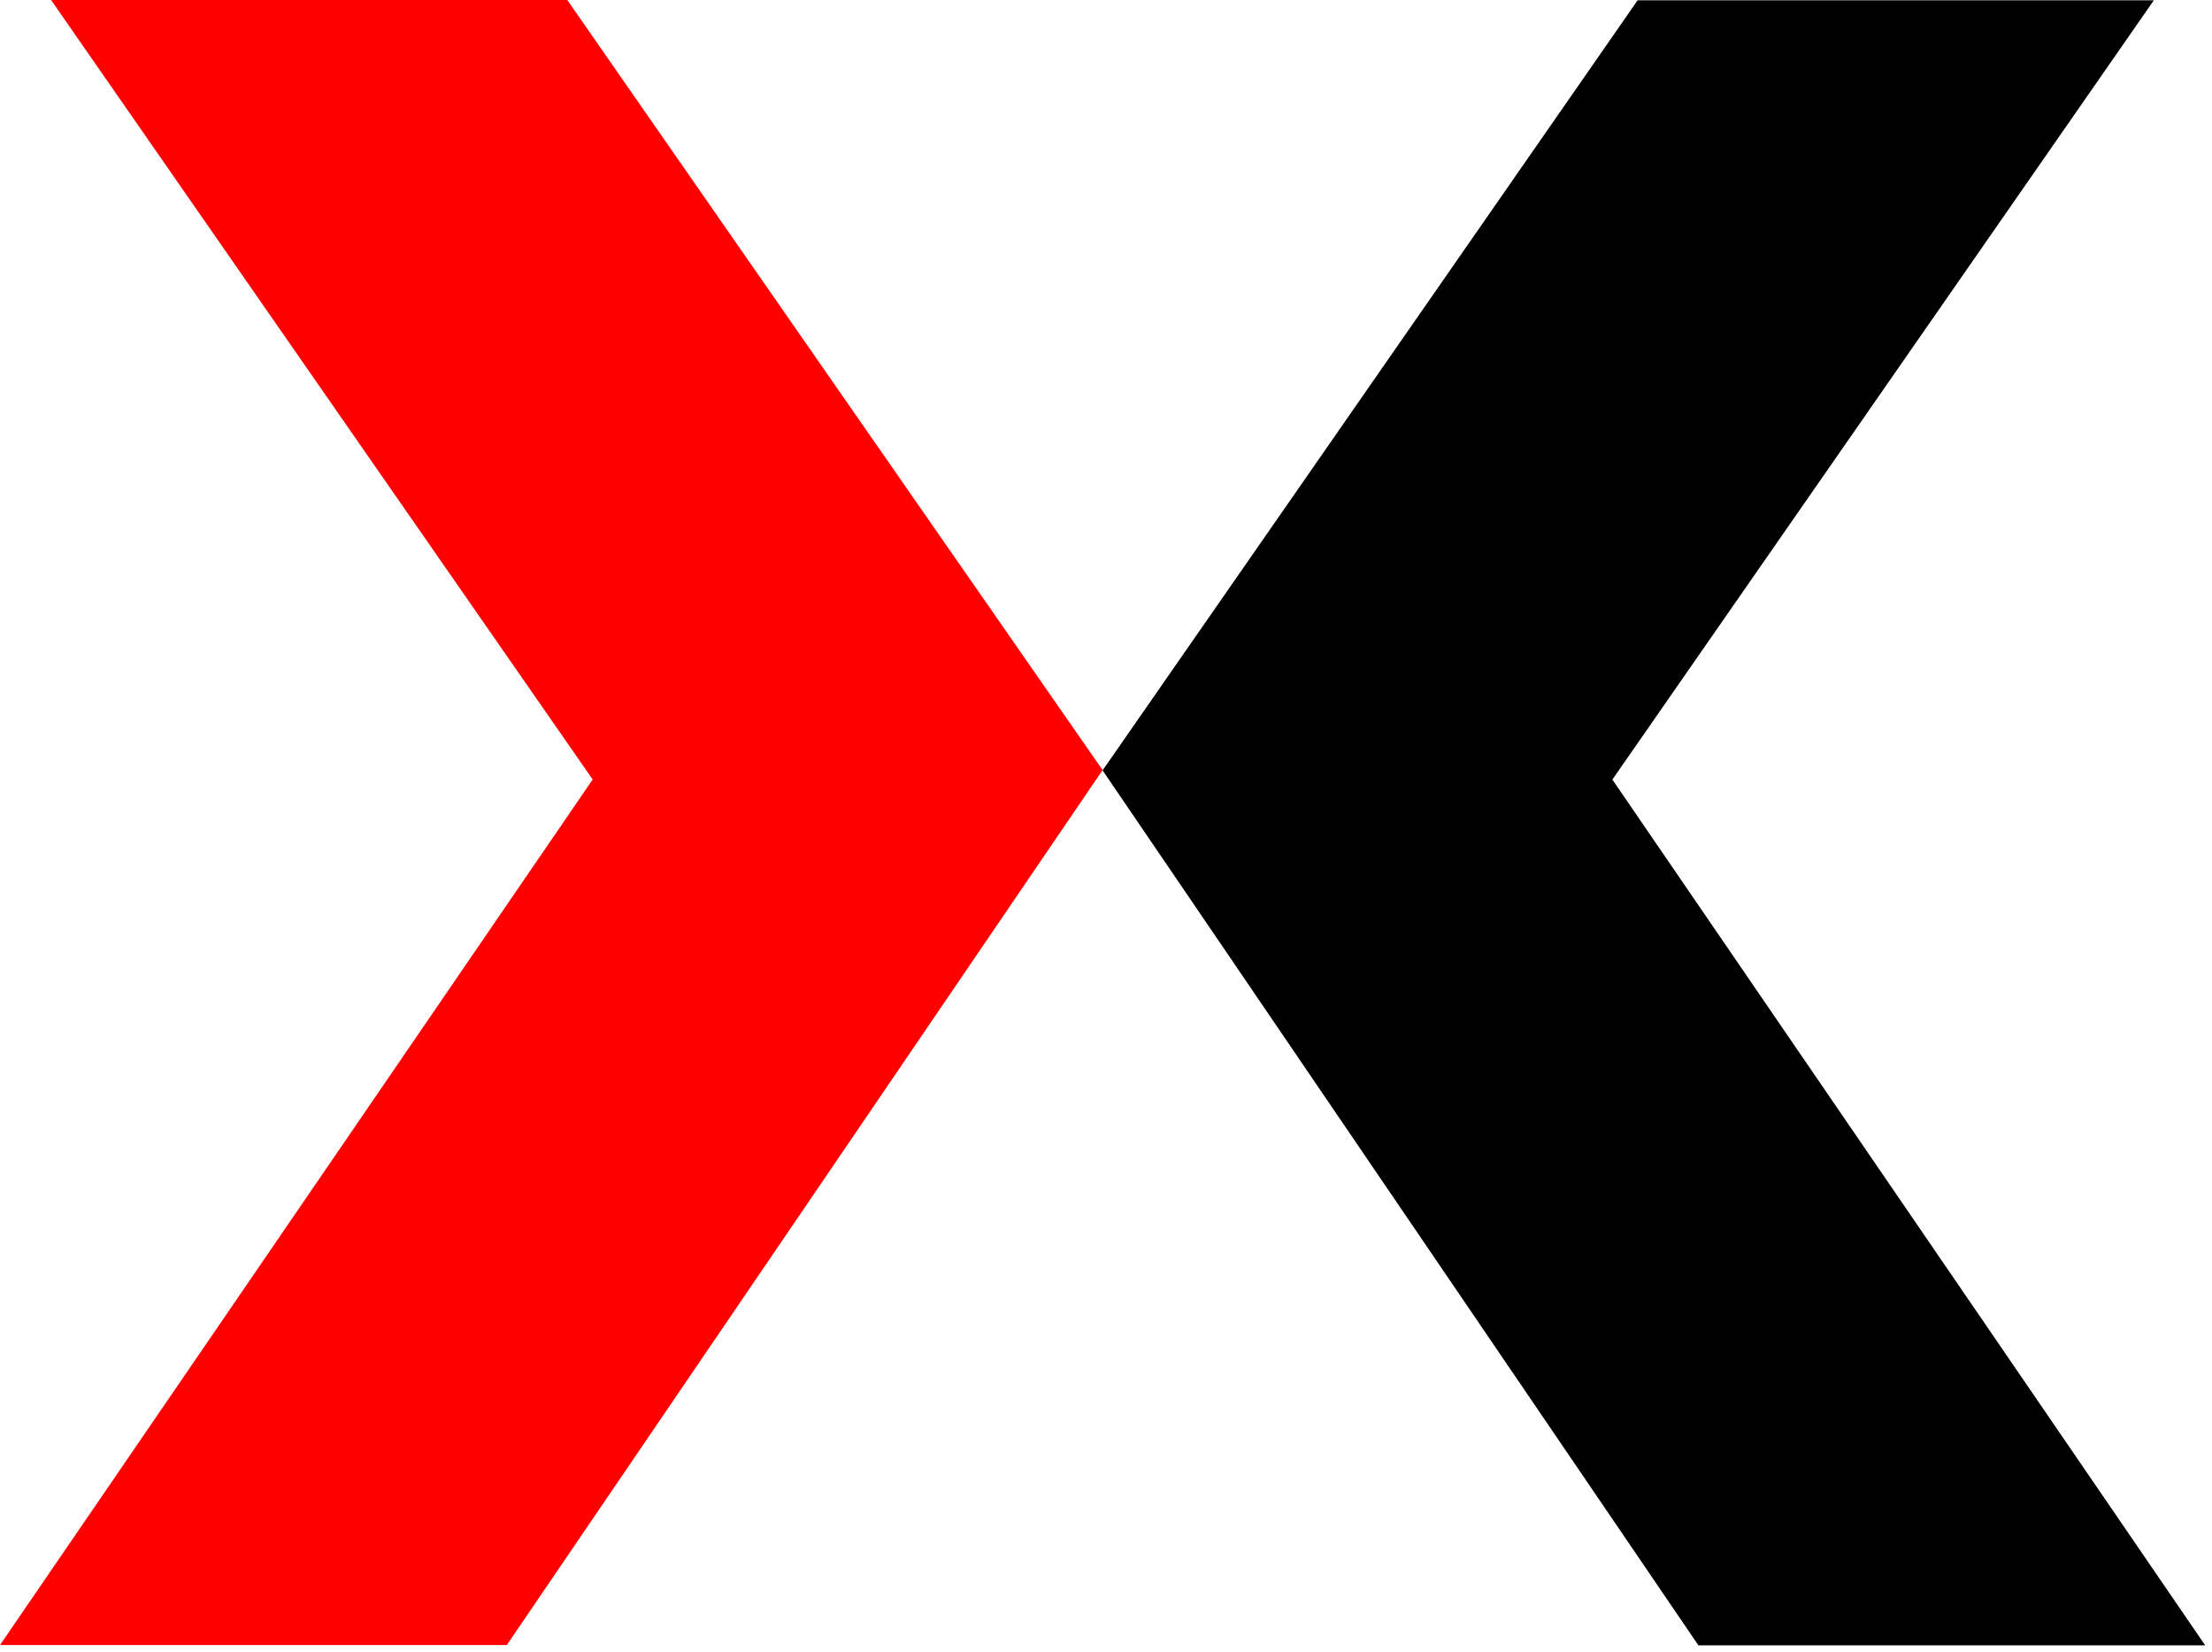
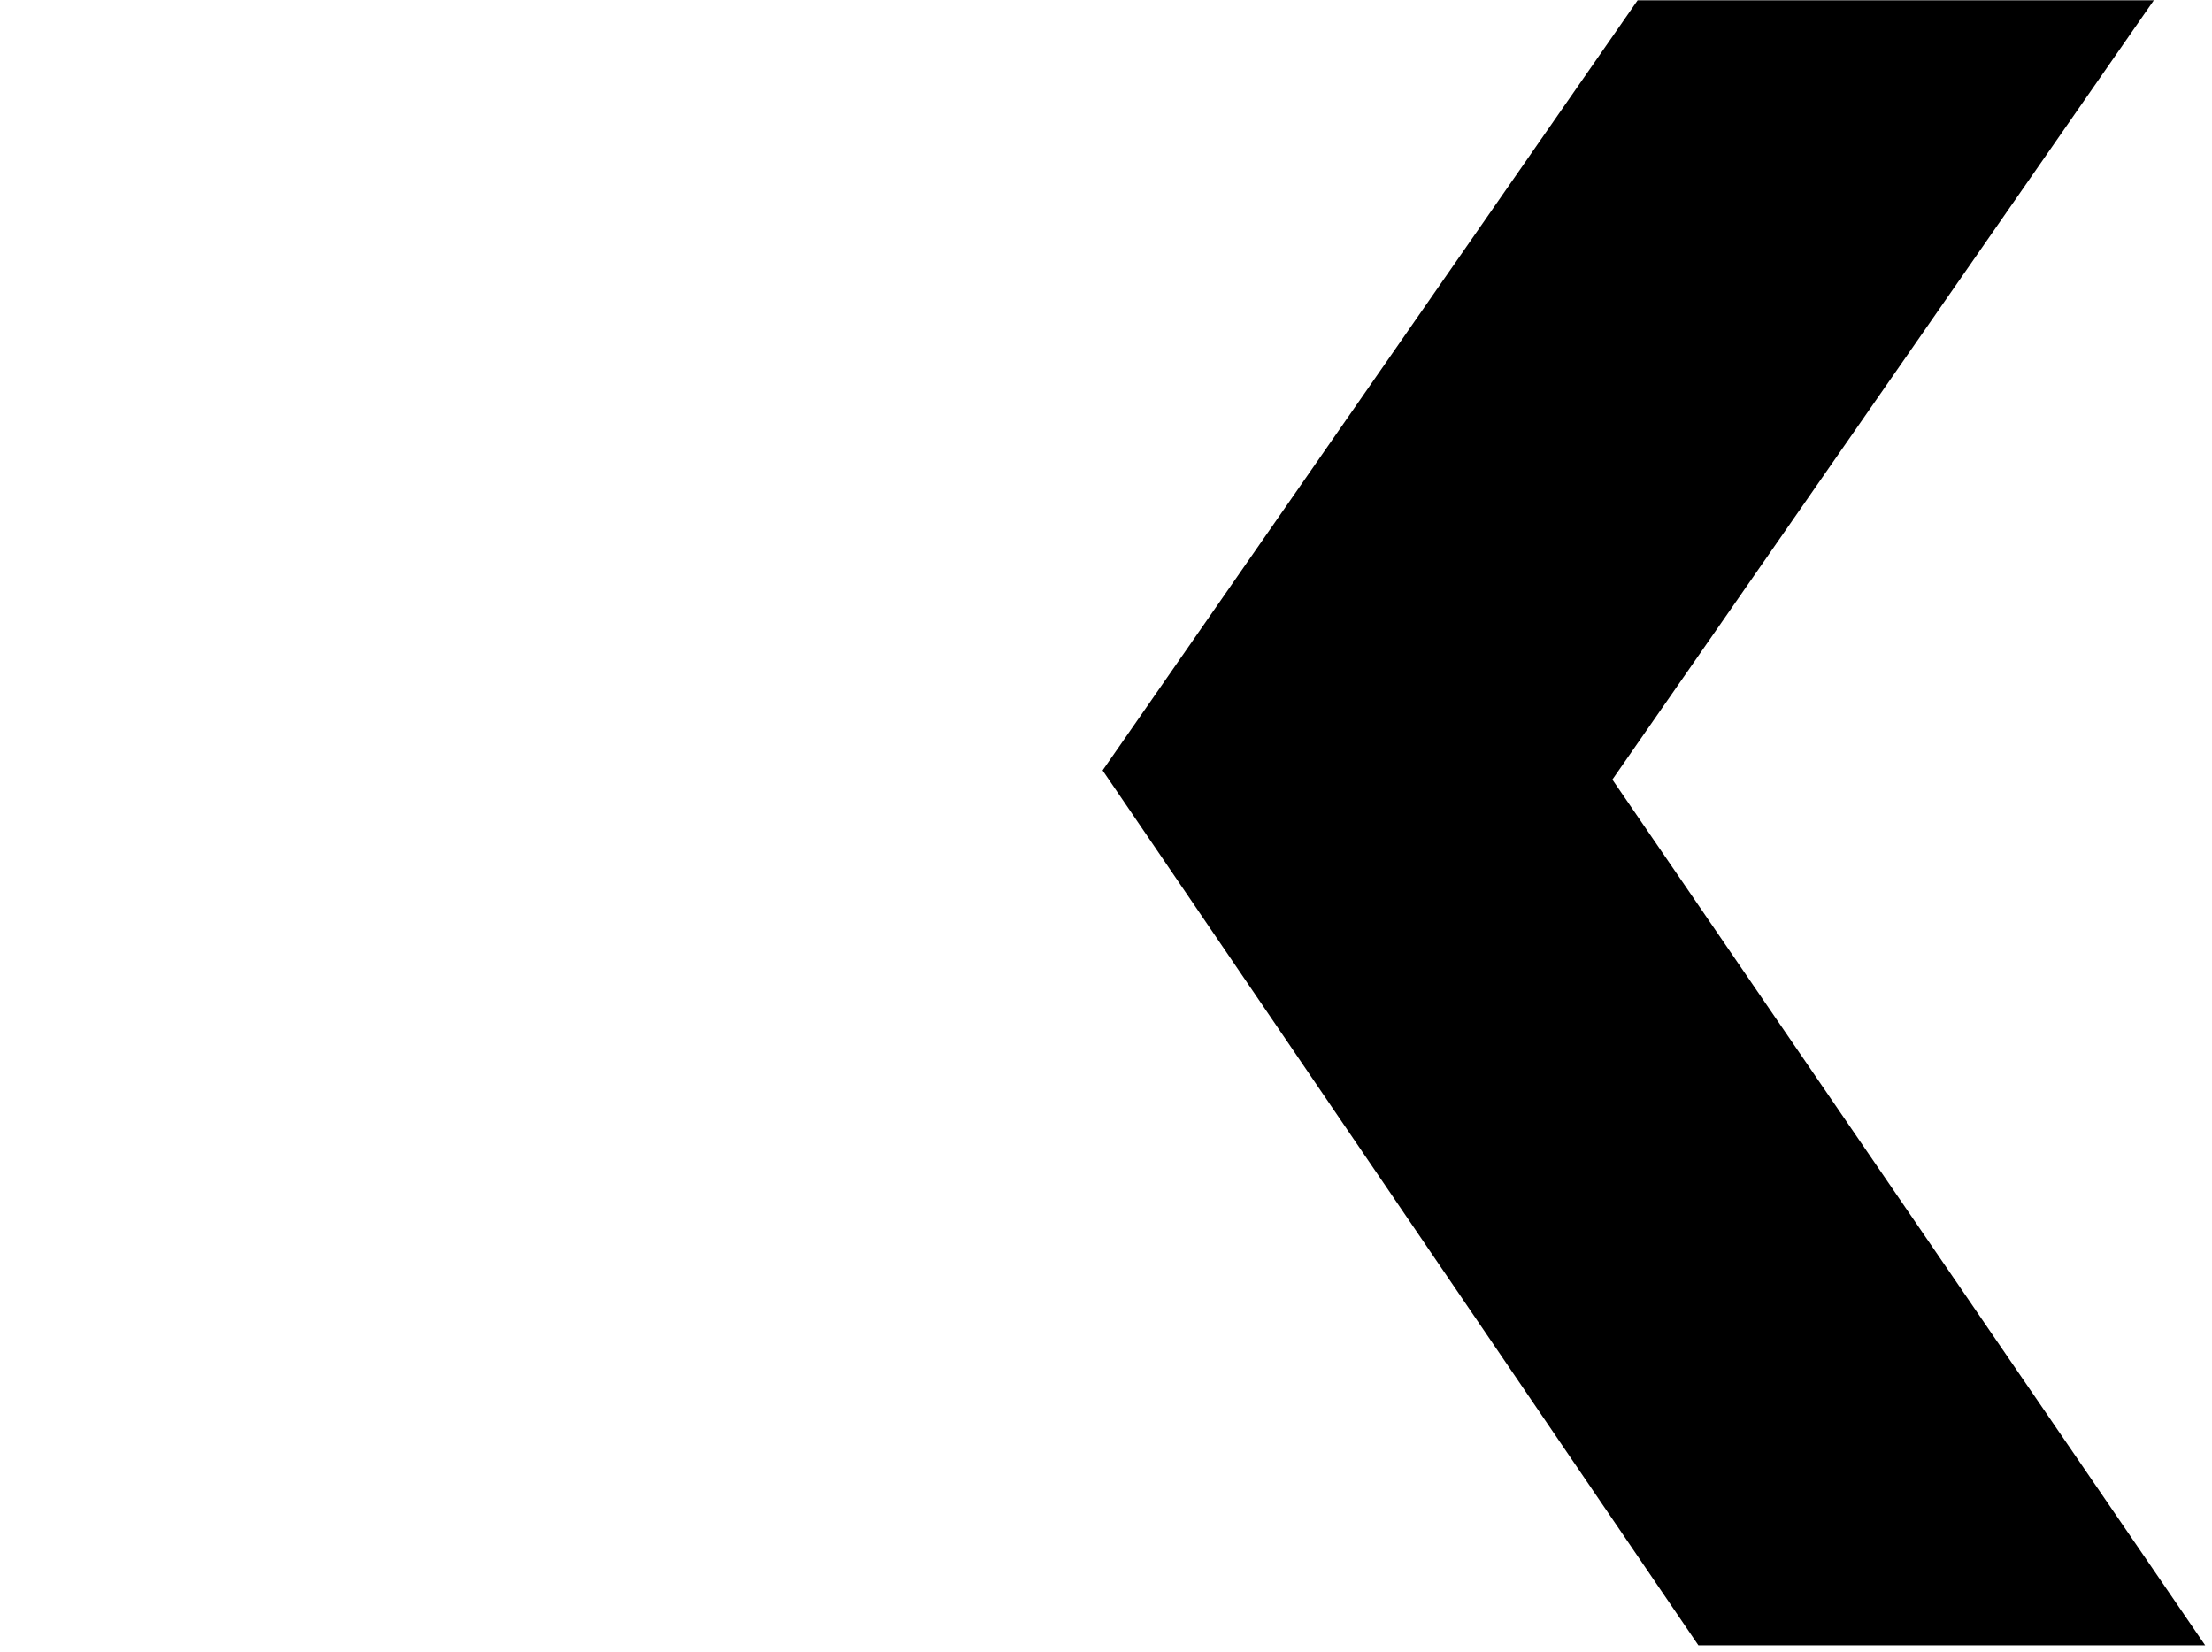
<svg xmlns="http://www.w3.org/2000/svg" width="162" height="121" viewBox="0 0 162 121" fill="none">
-   <path d="M3.741 0H41.546L80.751 56.396L37.115 120.473H0L43.406 57.085L3.741 0Z" fill="#FF0000" />
  <path d="M118.096 57.105L161.501 120.494H124.386L80.751 56.417L119.935 0.021H157.74L118.075 57.105H118.096Z" fill="black" />
</svg>